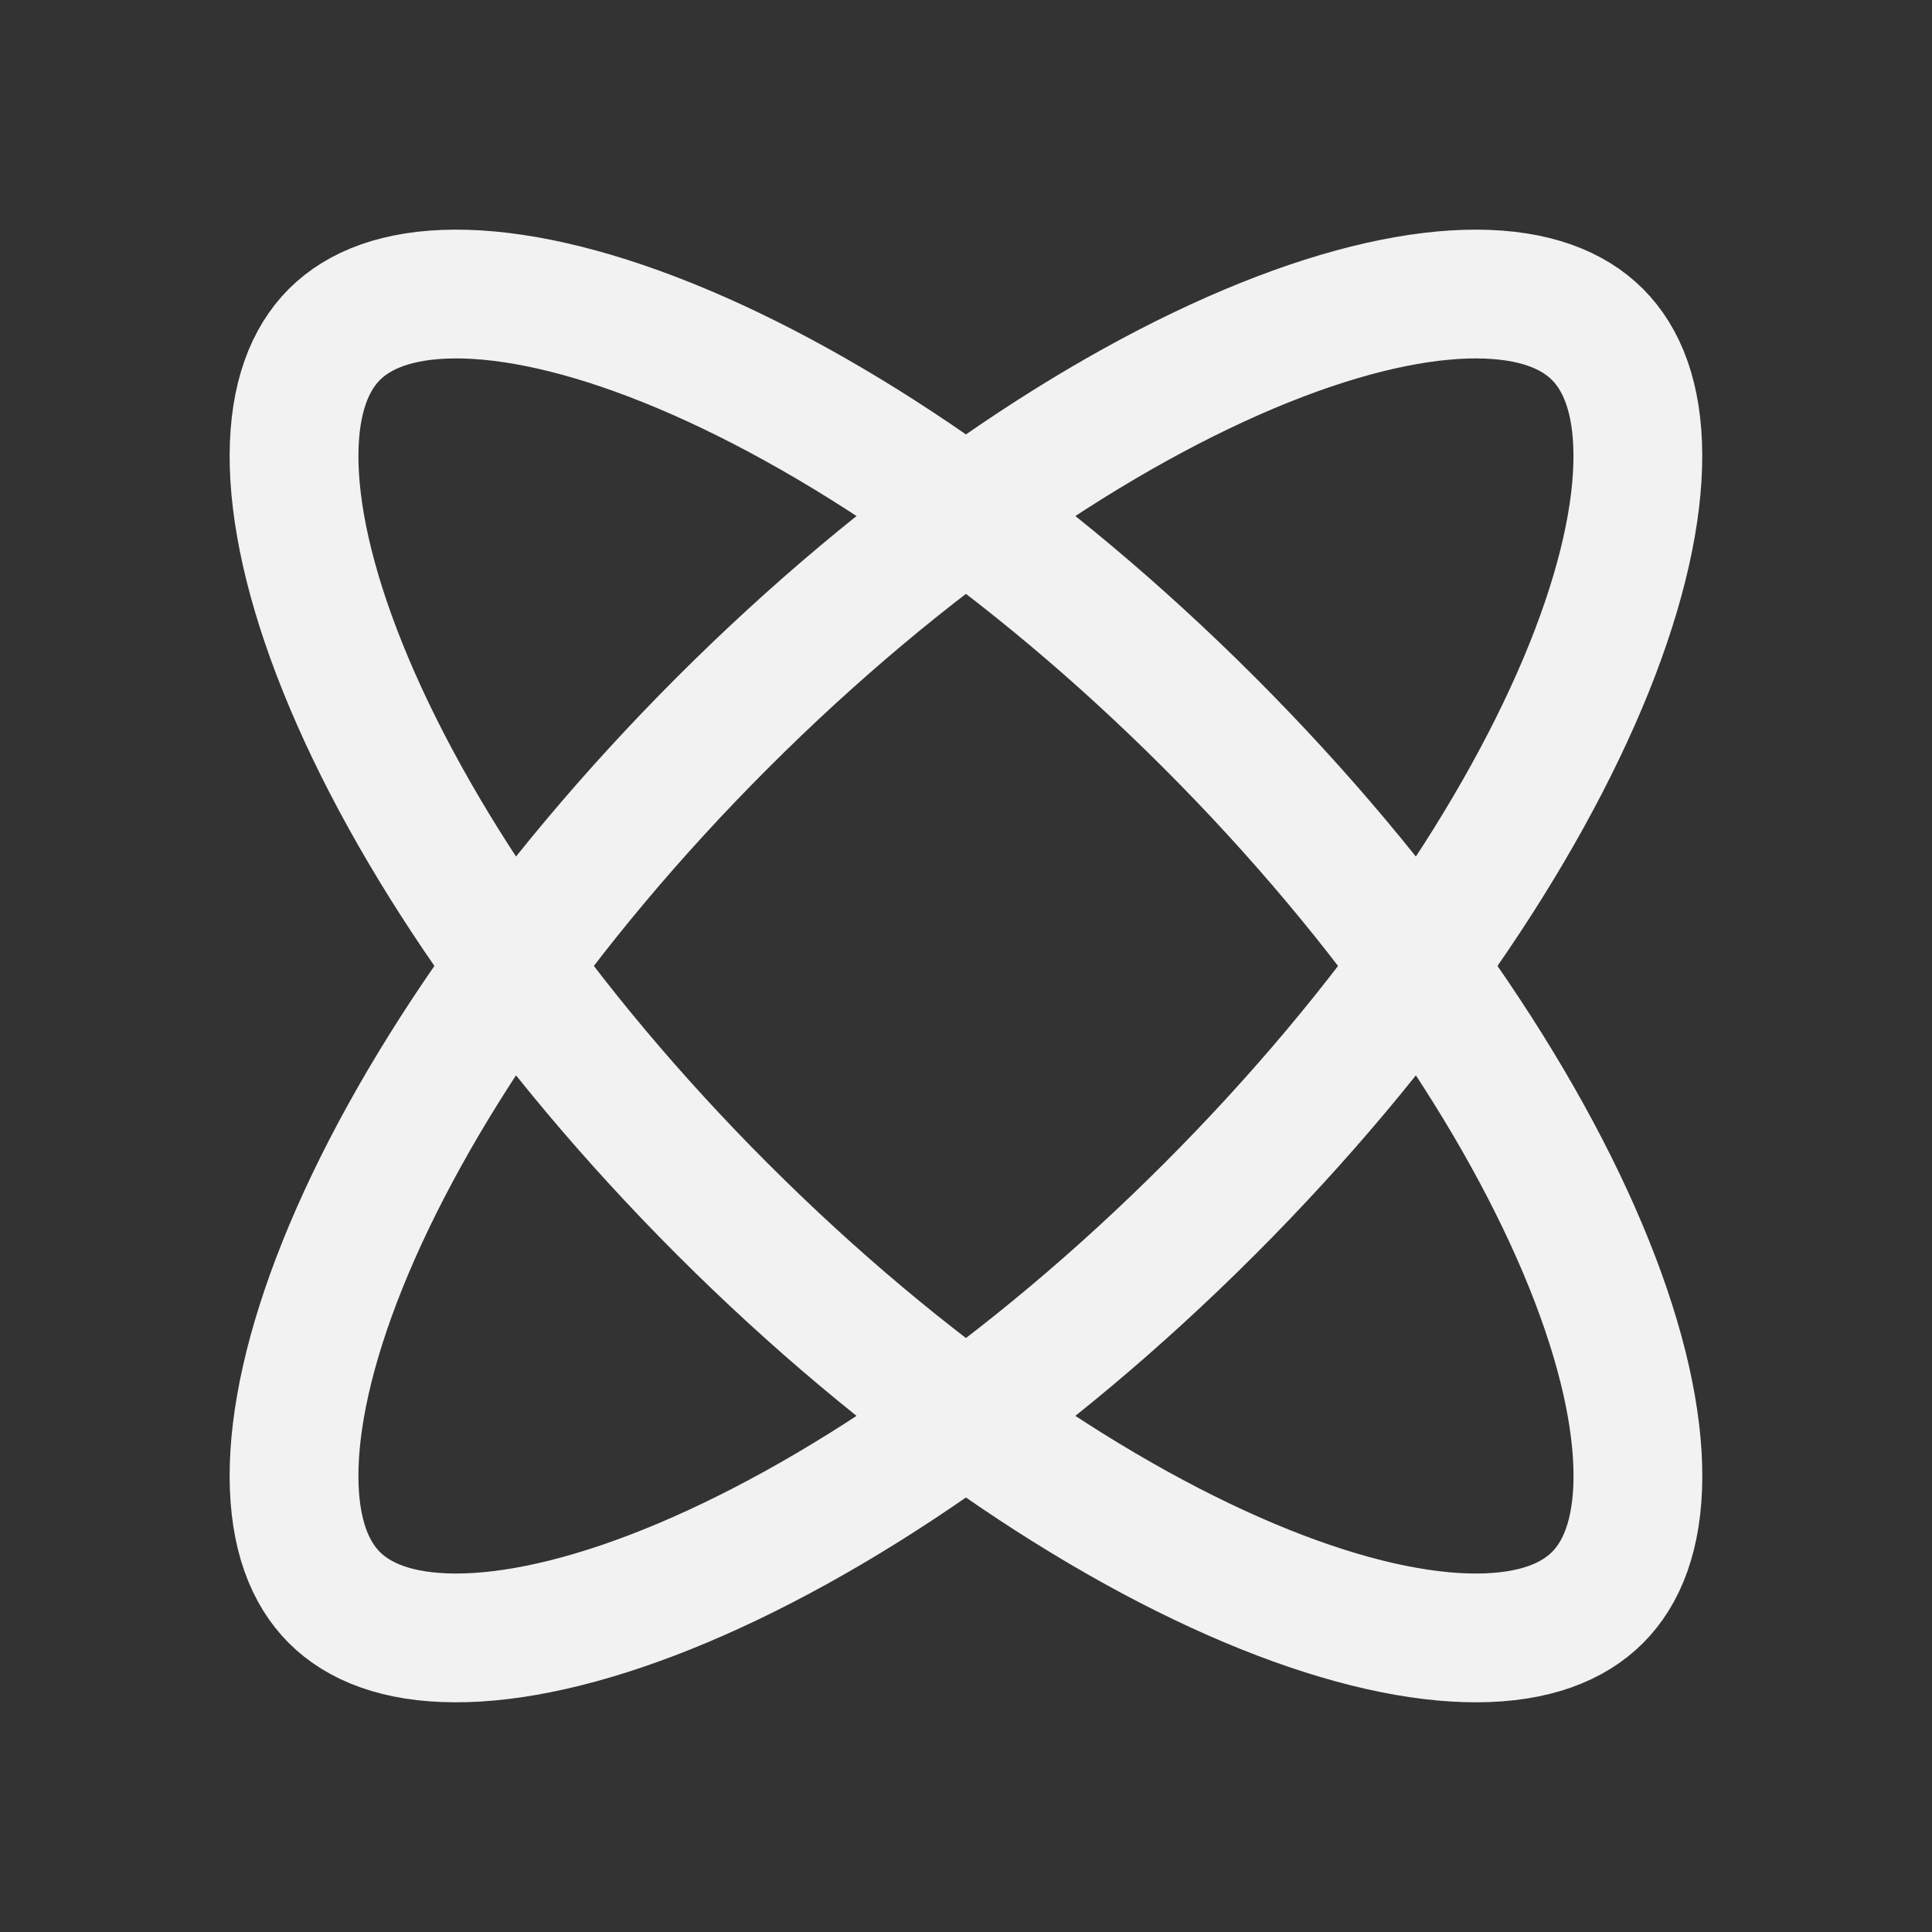
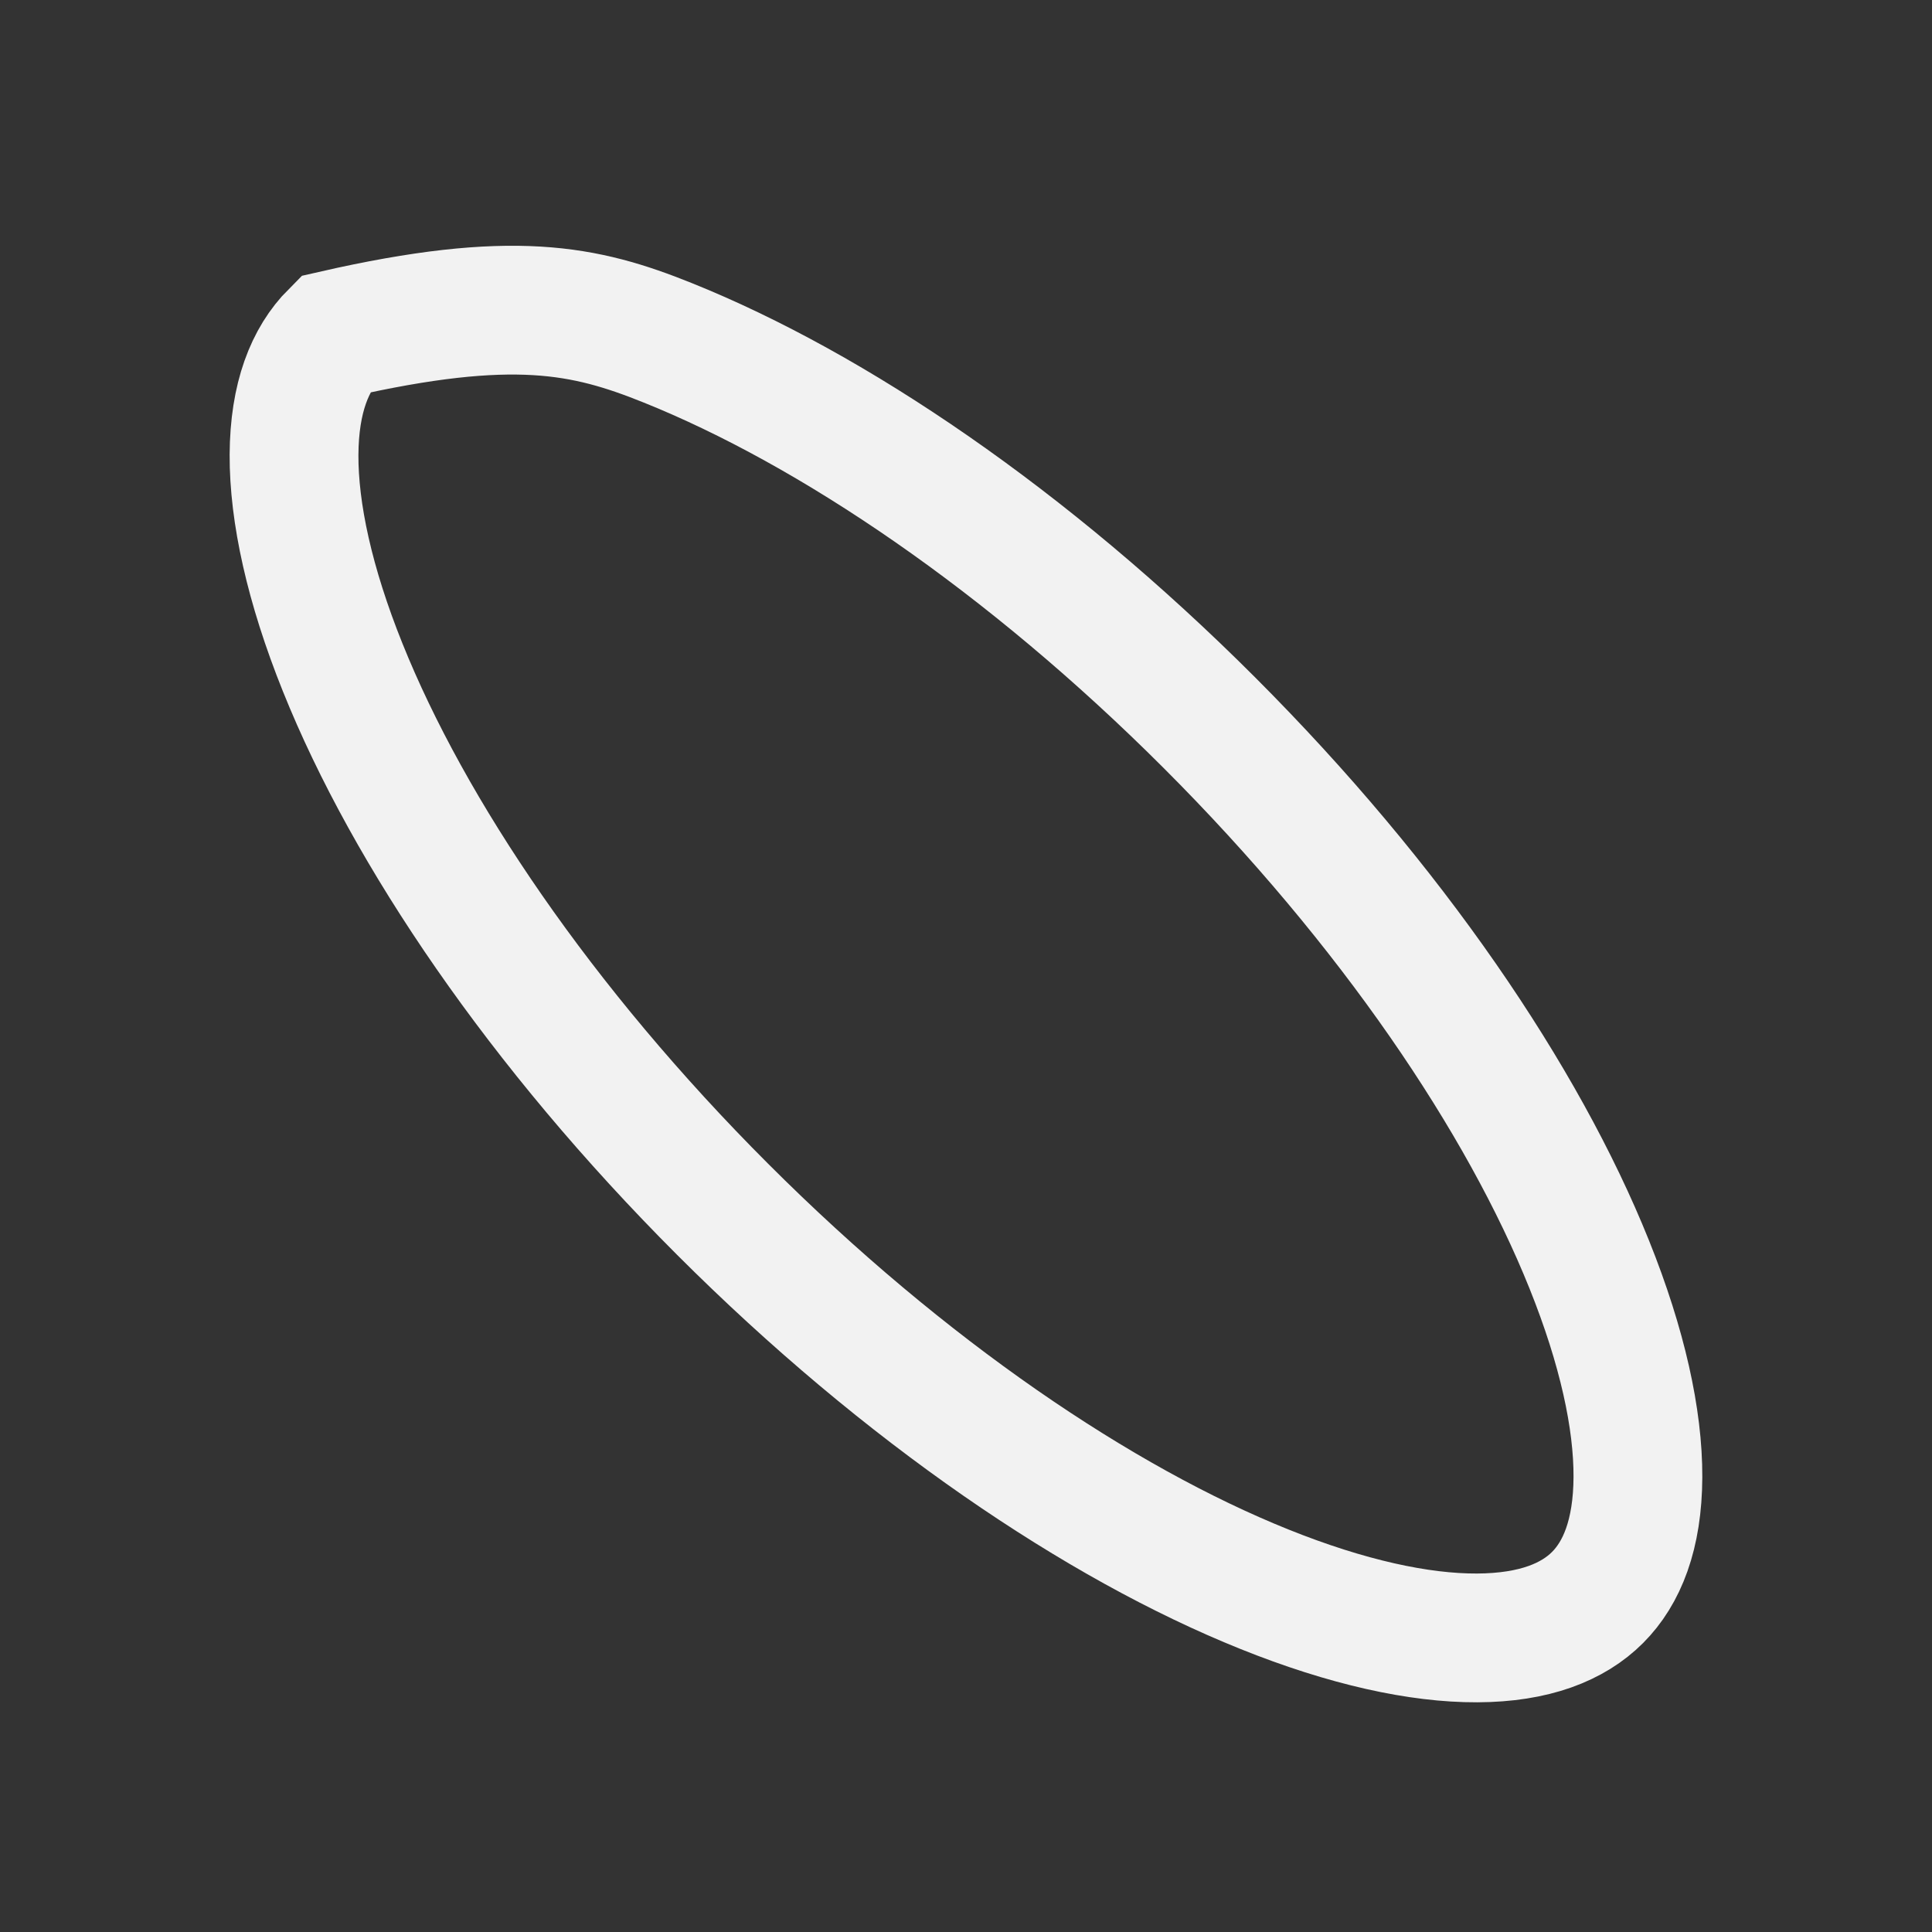
<svg xmlns="http://www.w3.org/2000/svg" width="32" height="32" viewBox="0 0 32 32" fill="none">
  <rect x="0" y="0" width="32" height="32" fill="#333333" stroke="none" />
-   <path d="M26.459 5.539C26.864 5.944 27.124 6.582 27.128 7.533C27.132 8.492 26.872 9.687 26.323 11.055C25.224 13.788 23.05 17.01 20.03 20.03C17.009 23.05 13.787 25.225 11.055 26.323C9.686 26.873 8.491 27.133 7.533 27.129C6.581 27.125 5.943 26.864 5.538 26.46C5.134 26.056 4.874 25.418 4.87 24.466C4.866 23.508 5.125 22.312 5.675 20.944C6.773 18.212 8.948 14.989 11.968 11.969C14.988 8.949 18.211 6.774 20.943 5.676C22.311 5.126 23.507 4.866 24.465 4.87C25.417 4.875 26.055 5.135 26.459 5.539Z" stroke="#F2F2F2" stroke-width="2.133" />
-   <path d="M5.539 5.539C5.944 5.135 6.582 4.875 7.533 4.87C8.491 4.866 9.687 5.126 11.055 5.676C13.788 6.774 17.01 8.949 20.03 11.969C23.05 14.989 25.225 18.211 26.323 20.944C26.873 22.312 27.133 23.508 27.129 24.466C27.125 25.418 26.864 26.056 26.46 26.46C26.056 26.864 25.418 27.125 24.466 27.129C23.508 27.133 22.312 26.873 20.944 26.323C18.211 25.225 14.989 23.05 11.969 20.03C8.949 17.01 6.774 13.788 5.676 11.055C5.126 9.687 4.866 8.491 4.87 7.533C4.875 6.582 5.135 5.944 5.539 5.539Z" stroke="#F2F2F2" stroke-width="2.133" />
+   <path d="M5.539 5.539C8.491 4.866 9.687 5.126 11.055 5.676C13.788 6.774 17.01 8.949 20.03 11.969C23.05 14.989 25.225 18.211 26.323 20.944C26.873 22.312 27.133 23.508 27.129 24.466C27.125 25.418 26.864 26.056 26.46 26.46C26.056 26.864 25.418 27.125 24.466 27.129C23.508 27.133 22.312 26.873 20.944 26.323C18.211 25.225 14.989 23.05 11.969 20.03C8.949 17.01 6.774 13.788 5.676 11.055C5.126 9.687 4.866 8.491 4.87 7.533C4.875 6.582 5.135 5.944 5.539 5.539Z" stroke="#F2F2F2" stroke-width="2.133" />
</svg>